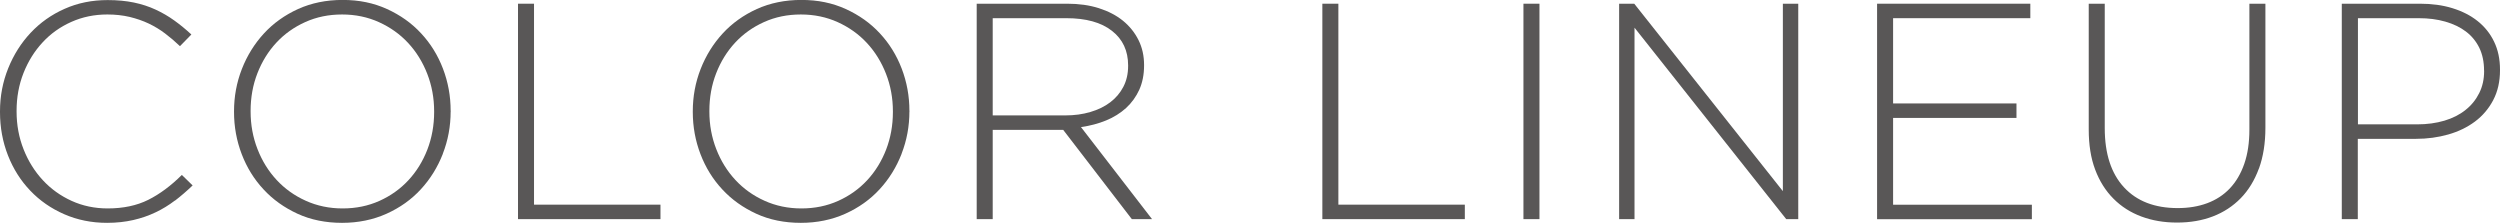
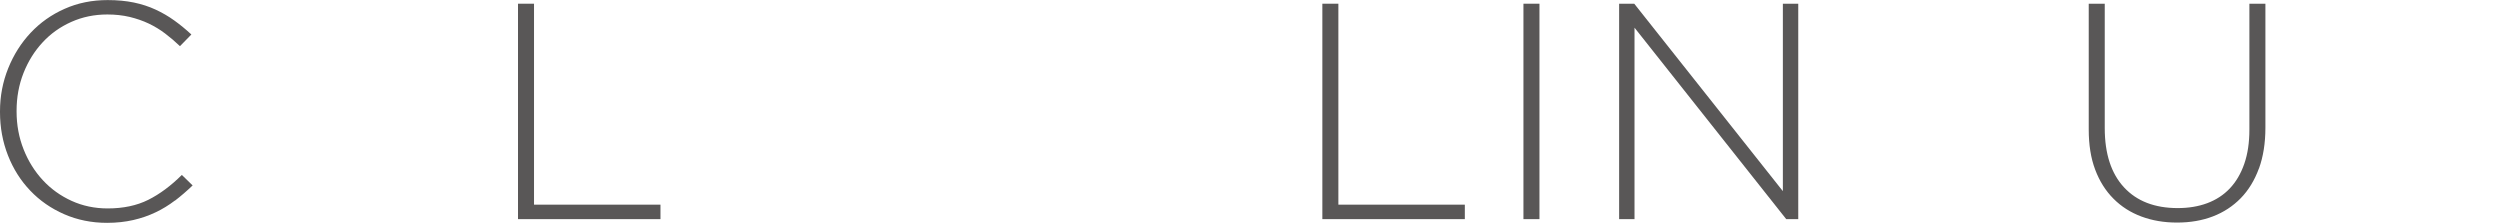
<svg xmlns="http://www.w3.org/2000/svg" id="_レイヤー_2" viewBox="0 0 357.43 31.86">
  <defs>
    <style>.cls-1{fill:#595757;}</style>
  </defs>
  <g id="_テキスト">
    <path class="cls-1" d="m25.01,28.67c-.87.66-1.79,1.23-2.77,1.69-.98.47-2.05.84-3.19,1.1-1.14.26-2.39.4-3.74.4-2.2,0-4.24-.41-6.12-1.23-1.88-.82-3.5-1.94-4.86-3.37-1.36-1.42-2.43-3.1-3.19-5.04-.76-1.94-1.14-4-1.14-6.2v-.09c0-2.17.39-4.22,1.17-6.16.78-1.94,1.85-3.63,3.21-5.08,1.36-1.45,2.98-2.6,4.86-3.43,1.88-.84,3.93-1.25,6.16-1.25,1.38,0,2.62.12,3.74.35,1.11.23,2.15.57,3.1,1.01.95.44,1.85.96,2.68,1.56.84.6,1.65,1.27,2.44,2l-1.63,1.67c-.68-.65-1.38-1.25-2.11-1.8-.73-.56-1.52-1.03-2.35-1.43-.84-.4-1.75-.71-2.73-.95-.98-.23-2.05-.35-3.19-.35-1.85,0-3.56.35-5.15,1.06s-2.96,1.68-4.11,2.93c-1.16,1.25-2.07,2.71-2.73,4.38-.66,1.67-.99,3.48-.99,5.41v.09c0,1.94.34,3.75,1.01,5.43.67,1.69,1.59,3.15,2.75,4.4,1.16,1.25,2.53,2.23,4.11,2.95,1.58.72,3.3,1.08,5.15,1.08,2.23,0,4.17-.41,5.81-1.23,1.64-.82,3.24-2.01,4.8-3.56l1.54,1.5c-.82.79-1.67,1.52-2.53,2.18Z" />
-     <path class="cls-1" d="m63.32,21.98c-.75,1.92-1.8,3.62-3.15,5.08-1.35,1.47-2.98,2.63-4.91,3.5-1.92.86-4.04,1.3-6.36,1.3s-4.47-.43-6.36-1.3c-1.89-.87-3.51-2.02-4.86-3.48-1.35-1.45-2.39-3.13-3.12-5.04-.73-1.91-1.1-3.92-1.1-6.03v-.09c0-2.11.37-4.13,1.12-6.05.75-1.92,1.8-3.61,3.15-5.08,1.35-1.47,2.98-2.63,4.88-3.5,1.91-.86,4.03-1.3,6.38-1.3s4.43.43,6.34,1.3c1.91.87,3.53,2.02,4.88,3.48,1.35,1.45,2.39,3.13,3.12,5.04.73,1.91,1.1,3.92,1.1,6.03.03.03.03.06,0,.09,0,2.11-.37,4.13-1.12,6.05Zm-1.25-6.05c0-1.91-.33-3.7-.99-5.39-.66-1.69-1.57-3.15-2.73-4.4-1.16-1.25-2.55-2.24-4.16-2.97-1.61-.73-3.37-1.1-5.28-1.1s-3.66.36-5.26,1.08c-1.6.72-2.98,1.7-4.14,2.95-1.16,1.25-2.06,2.71-2.71,4.38-.65,1.67-.97,3.46-.97,5.37v.09c0,1.91.33,3.7.99,5.39.66,1.69,1.57,3.15,2.73,4.4,1.16,1.25,2.54,2.24,4.16,2.97,1.61.73,3.37,1.1,5.28,1.1s3.66-.36,5.26-1.08c1.6-.72,2.98-1.7,4.14-2.95,1.16-1.25,2.06-2.71,2.71-4.38.64-1.67.97-3.46.97-5.37v-.09Z" />
    <path class="cls-1" d="m74.06,31.33V.53h2.29v28.73h18.08v2.07h-20.37Z" />
-     <path class="cls-1" d="m128.91,21.98c-.75,1.92-1.8,3.62-3.15,5.08-1.35,1.47-2.98,2.63-4.91,3.5-1.92.86-4.04,1.3-6.36,1.3s-4.47-.43-6.36-1.3c-1.89-.87-3.51-2.02-4.86-3.48-1.35-1.45-2.39-3.13-3.12-5.04-.73-1.91-1.1-3.92-1.1-6.03v-.09c0-2.11.37-4.13,1.12-6.05.75-1.92,1.8-3.61,3.15-5.08,1.35-1.47,2.98-2.63,4.88-3.5,1.91-.86,4.03-1.3,6.38-1.3s4.43.43,6.34,1.3c1.91.87,3.53,2.02,4.88,3.48,1.35,1.45,2.39,3.13,3.12,5.04.73,1.91,1.1,3.92,1.1,6.03.03.03.03.06,0,.09,0,2.11-.37,4.13-1.12,6.05Zm-1.25-6.05c0-1.91-.33-3.7-.99-5.39-.66-1.69-1.57-3.15-2.73-4.4-1.16-1.25-2.55-2.24-4.16-2.97-1.61-.73-3.37-1.1-5.28-1.1s-3.66.36-5.26,1.08c-1.6.72-2.98,1.7-4.14,2.95-1.16,1.25-2.06,2.71-2.71,4.38-.65,1.67-.97,3.46-.97,5.37v.09c0,1.91.33,3.7.99,5.39.66,1.69,1.57,3.15,2.73,4.4,1.16,1.25,2.54,2.24,4.16,2.97,1.61.73,3.37,1.1,5.28,1.1s3.66-.36,5.26-1.08c1.6-.72,2.98-1.7,4.14-2.95,1.16-1.25,2.06-2.71,2.71-4.38.64-1.67.97-3.46.97-5.37v-.09Z" />
-     <path class="cls-1" d="m161.82,31.33l-9.81-12.76h-10.08v12.76h-2.29V.53h12.94c1.67,0,3.18.21,4.53.64,1.35.43,2.5,1.03,3.45,1.8.95.78,1.69,1.7,2.22,2.77.53,1.07.79,2.25.79,3.54v.09c0,1.29-.23,2.44-.68,3.45-.46,1.01-1.09,1.88-1.89,2.62-.81.73-1.76,1.33-2.86,1.78s-2.3.77-3.59.95l10.16,13.16h-2.9Zm-.53-21.98c0-2.09-.77-3.74-2.31-4.94-1.54-1.21-3.72-1.81-6.53-1.81h-10.52v13.9h10.38c1.29,0,2.49-.16,3.59-.49,1.1-.32,2.05-.79,2.84-1.39s1.42-1.34,1.87-2.21c.45-.87.68-1.86.68-2.98v-.09Z" />
    <path class="cls-1" d="m189.06,31.33V.53h2.29v28.73h18.08v2.07h-20.37Z" />
    <path class="cls-1" d="m217.81,31.33V.53h2.29v30.8h-2.29Z" />
    <path class="cls-1" d="m255.38,31.33l-21.69-27.37v27.37h-2.2V.53h2.16l21.25,26.8V.53h2.2v30.8h-1.72Z" />
-     <path class="cls-1" d="m268.37,31.33V.53h21.91v2.07h-19.62v12.19h17.64v2.07h-17.64v12.41h19.84v2.07h-22.13Z" />
    <path class="cls-1" d="m322.96,24.09c-.62,1.69-1.48,3.1-2.6,4.25-1.12,1.14-2.44,2.01-3.98,2.6-1.54.59-3.25.88-5.13.88s-3.54-.29-5.08-.86-2.88-1.42-4-2.55c-1.13-1.13-2-2.51-2.62-4.16-.62-1.64-.92-3.55-.92-5.72V.53h2.29v17.78c0,3.67.92,6.49,2.75,8.47,1.83,1.98,4.39,2.97,7.68,2.97,1.55,0,2.96-.23,4.22-.7,1.26-.47,2.34-1.17,3.23-2.11.89-.94,1.58-2.11,2.07-3.52s.73-3.04.73-4.88V.53h2.29v17.73c0,2.2-.31,4.14-.92,5.83Z" />
-     <path class="cls-1" d="m356.47,14.3c-.65,1.23-1.52,2.26-2.62,3.08-1.1.82-2.38,1.44-3.83,1.85-1.45.41-2.98.62-4.6.62h-8.32v11.48h-2.29V.53h11.18c1.7,0,3.25.21,4.64.64,1.39.43,2.6,1.04,3.61,1.85,1.01.81,1.8,1.79,2.35,2.95.56,1.16.84,2.49.84,3.98v.09c0,1.61-.32,3.04-.97,4.27Zm-1.32-4.22c0-1.24-.23-2.32-.68-3.25-.46-.93-1.09-1.7-1.91-2.32-.82-.62-1.8-1.09-2.95-1.42s-2.41-.49-3.78-.49h-8.71v15.18h8.45c1.44,0,2.74-.18,3.92-.53,1.17-.35,2.18-.86,3.01-1.53.84-.66,1.49-1.47,1.96-2.41.47-.94.7-1.99.7-3.14v-.09Z" />
  </g>
</svg>